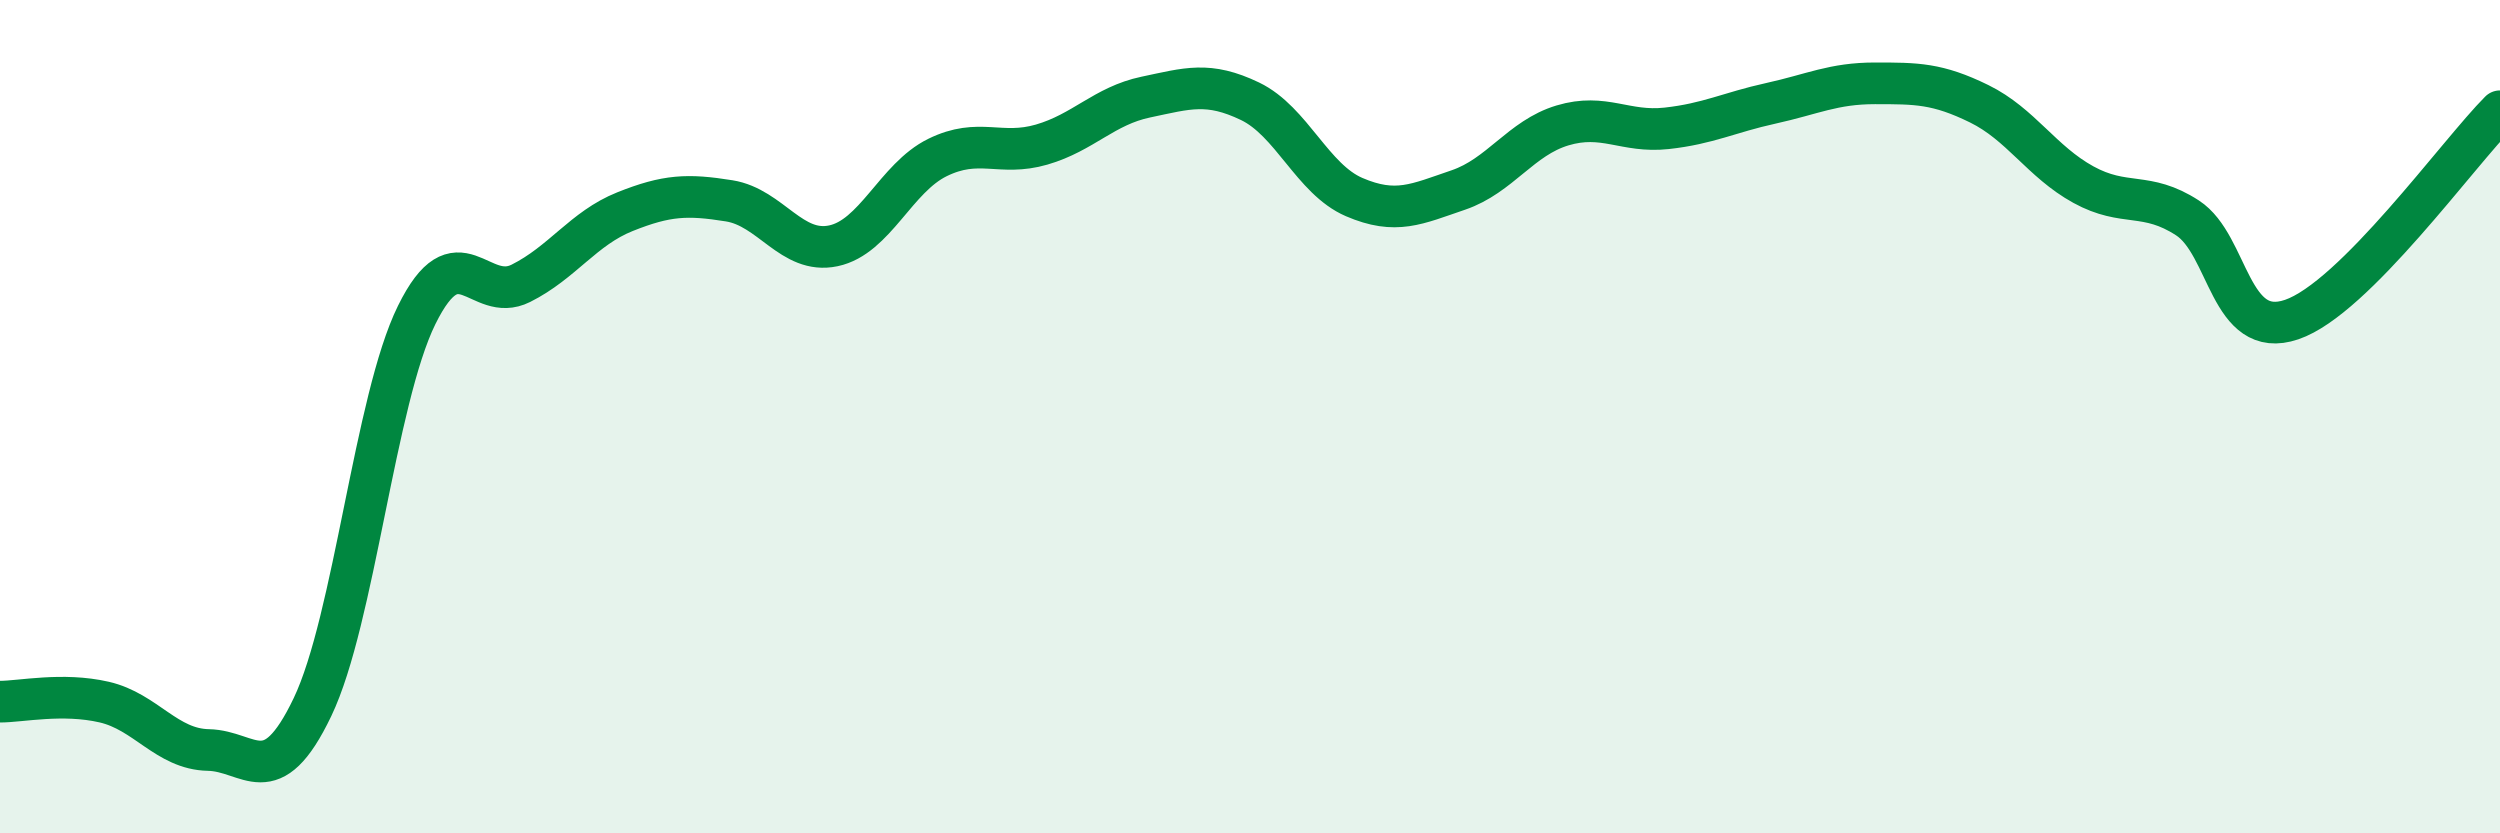
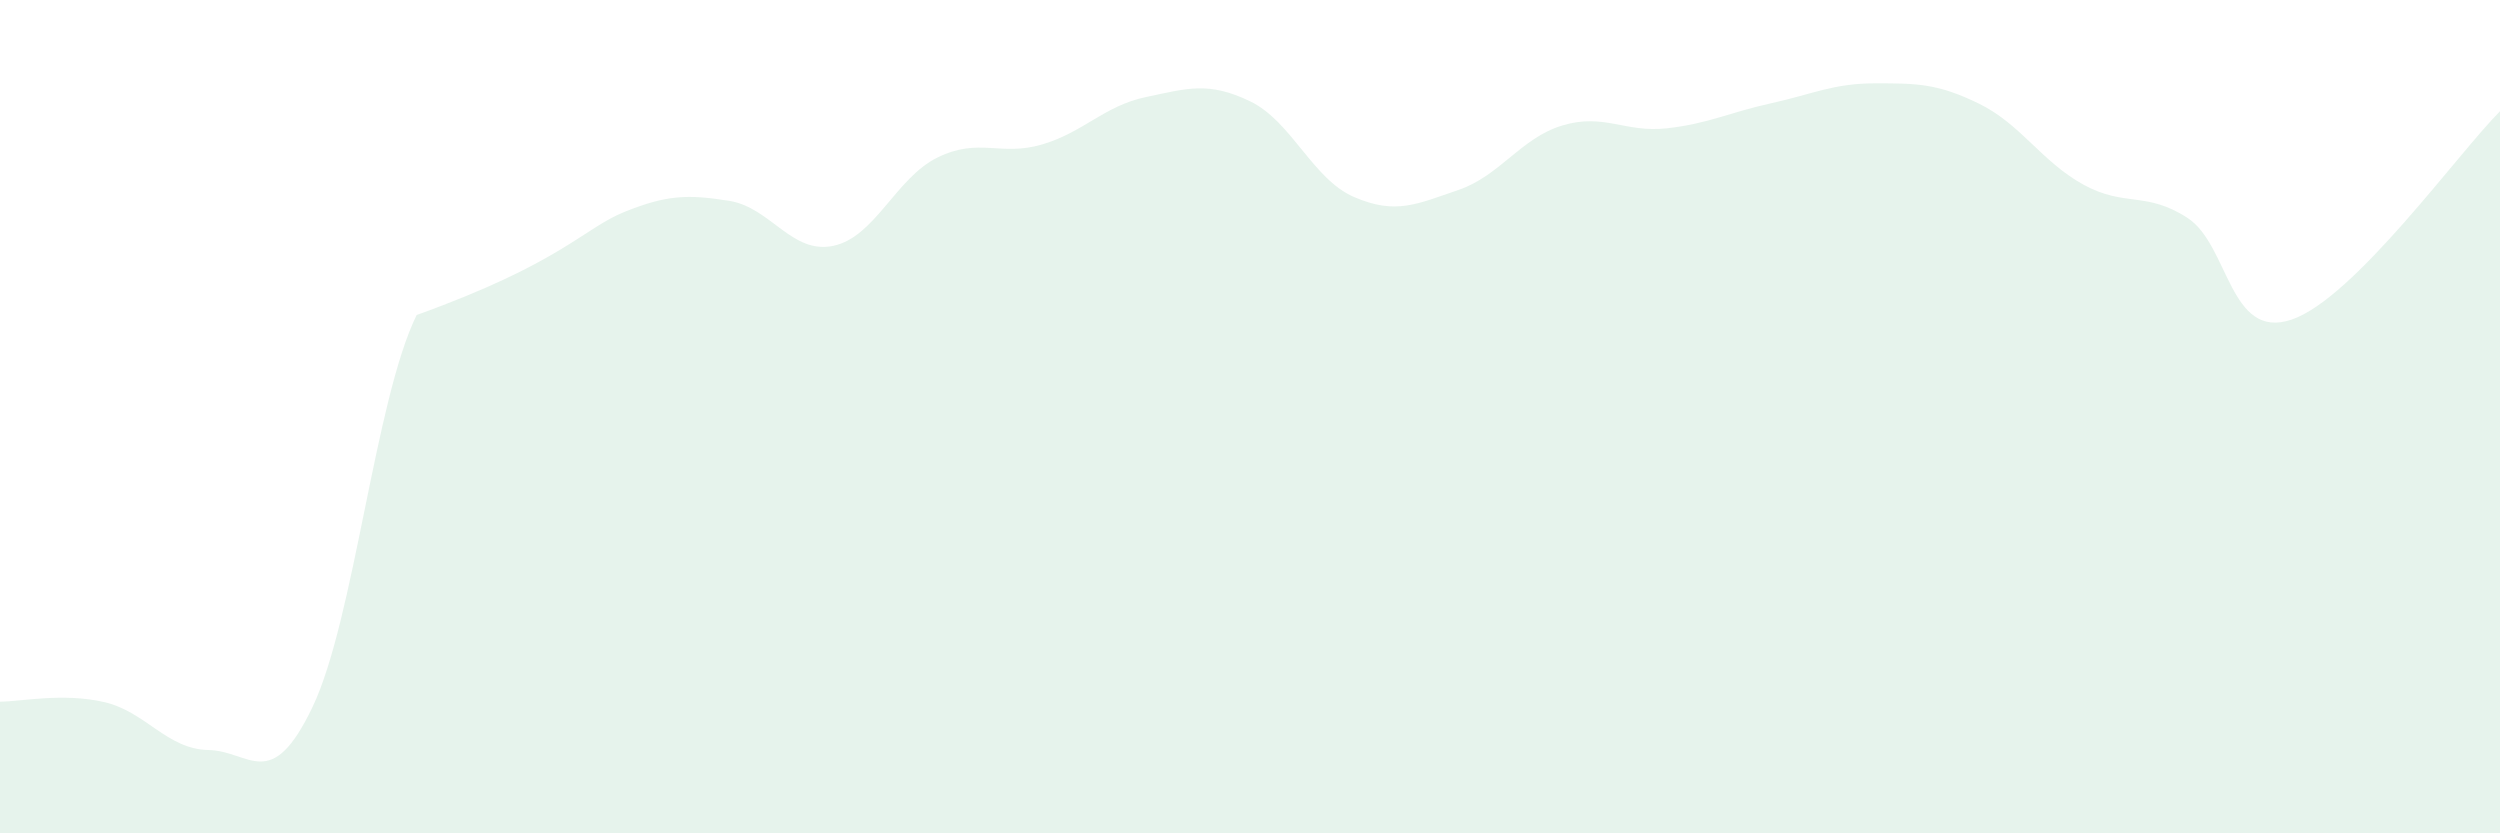
<svg xmlns="http://www.w3.org/2000/svg" width="60" height="20" viewBox="0 0 60 20">
-   <path d="M 0,16.84 C 0.5,16.84 1.5,16.62 2.5,16.85 C 3.5,17.08 4,17.98 5,18 C 6,18.02 6.5,19.06 7.5,16.97 C 8.5,14.88 9,9.59 10,7.56 C 11,5.53 11.5,7.3 12.5,6.8 C 13.5,6.3 14,5.48 15,5.08 C 16,4.68 16.5,4.66 17.5,4.82 C 18.5,4.98 19,6.11 20,5.9 C 21,5.69 21.5,4.27 22.5,3.78 C 23.5,3.29 24,3.76 25,3.47 C 26,3.18 26.5,2.54 27.5,2.33 C 28.5,2.12 29,1.95 30,2.43 C 31,2.91 31.5,4.3 32.5,4.73 C 33.5,5.16 34,4.9 35,4.56 C 36,4.22 36.5,3.31 37.5,3.01 C 38.5,2.71 39,3.19 40,3.08 C 41,2.97 41.5,2.7 42.5,2.48 C 43.5,2.26 44,2 45,2 C 46,2 46.5,2 47.5,2.49 C 48.5,2.98 49,3.88 50,4.43 C 51,4.98 51.5,4.58 52.5,5.23 C 53.5,5.88 53.5,8.18 55,7.67 C 56.5,7.16 59,3.67 60,2.67L60 20L0 20Z" fill="#008740" opacity="0.1" stroke-linecap="round" stroke-linejoin="round" />
-   <path d="M 0,16.84 C 0.5,16.84 1.5,16.62 2.5,16.85 C 3.5,17.08 4,17.98 5,18 C 6,18.02 6.5,19.06 7.5,16.97 C 8.5,14.88 9,9.59 10,7.56 C 11,5.53 11.5,7.3 12.5,6.8 C 13.5,6.3 14,5.48 15,5.08 C 16,4.68 16.5,4.66 17.5,4.82 C 18.5,4.98 19,6.11 20,5.9 C 21,5.69 21.5,4.27 22.5,3.78 C 23.5,3.29 24,3.76 25,3.47 C 26,3.18 26.5,2.54 27.5,2.33 C 28.5,2.12 29,1.95 30,2.43 C 31,2.91 31.5,4.3 32.5,4.73 C 33.5,5.16 34,4.9 35,4.56 C 36,4.22 36.5,3.31 37.5,3.01 C 38.5,2.71 39,3.19 40,3.08 C 41,2.97 41.5,2.7 42.5,2.48 C 43.5,2.26 44,2 45,2 C 46,2 46.5,2 47.5,2.49 C 48.5,2.98 49,3.88 50,4.43 C 51,4.98 51.5,4.58 52.5,5.23 C 53.5,5.88 53.5,8.18 55,7.67 C 56.5,7.16 59,3.67 60,2.67" stroke="#008740" stroke-width="1" fill="none" stroke-linecap="round" stroke-linejoin="round" />
+   <path d="M 0,16.84 C 0.5,16.84 1.5,16.62 2.5,16.85 C 3.5,17.08 4,17.98 5,18 C 6,18.02 6.5,19.06 7.5,16.97 C 8.5,14.88 9,9.59 10,7.56 C 13.5,6.3 14,5.48 15,5.08 C 16,4.68 16.5,4.66 17.5,4.82 C 18.5,4.98 19,6.11 20,5.9 C 21,5.69 21.5,4.27 22.5,3.78 C 23.5,3.29 24,3.76 25,3.47 C 26,3.18 26.5,2.54 27.5,2.33 C 28.5,2.12 29,1.95 30,2.43 C 31,2.91 31.5,4.3 32.5,4.73 C 33.5,5.16 34,4.9 35,4.56 C 36,4.22 36.5,3.31 37.5,3.01 C 38.5,2.71 39,3.19 40,3.08 C 41,2.97 41.5,2.7 42.5,2.48 C 43.5,2.26 44,2 45,2 C 46,2 46.5,2 47.5,2.49 C 48.5,2.98 49,3.88 50,4.43 C 51,4.98 51.5,4.58 52.5,5.23 C 53.5,5.88 53.5,8.18 55,7.67 C 56.5,7.16 59,3.67 60,2.67L60 20L0 20Z" fill="#008740" opacity="0.1" stroke-linecap="round" stroke-linejoin="round" />
</svg>